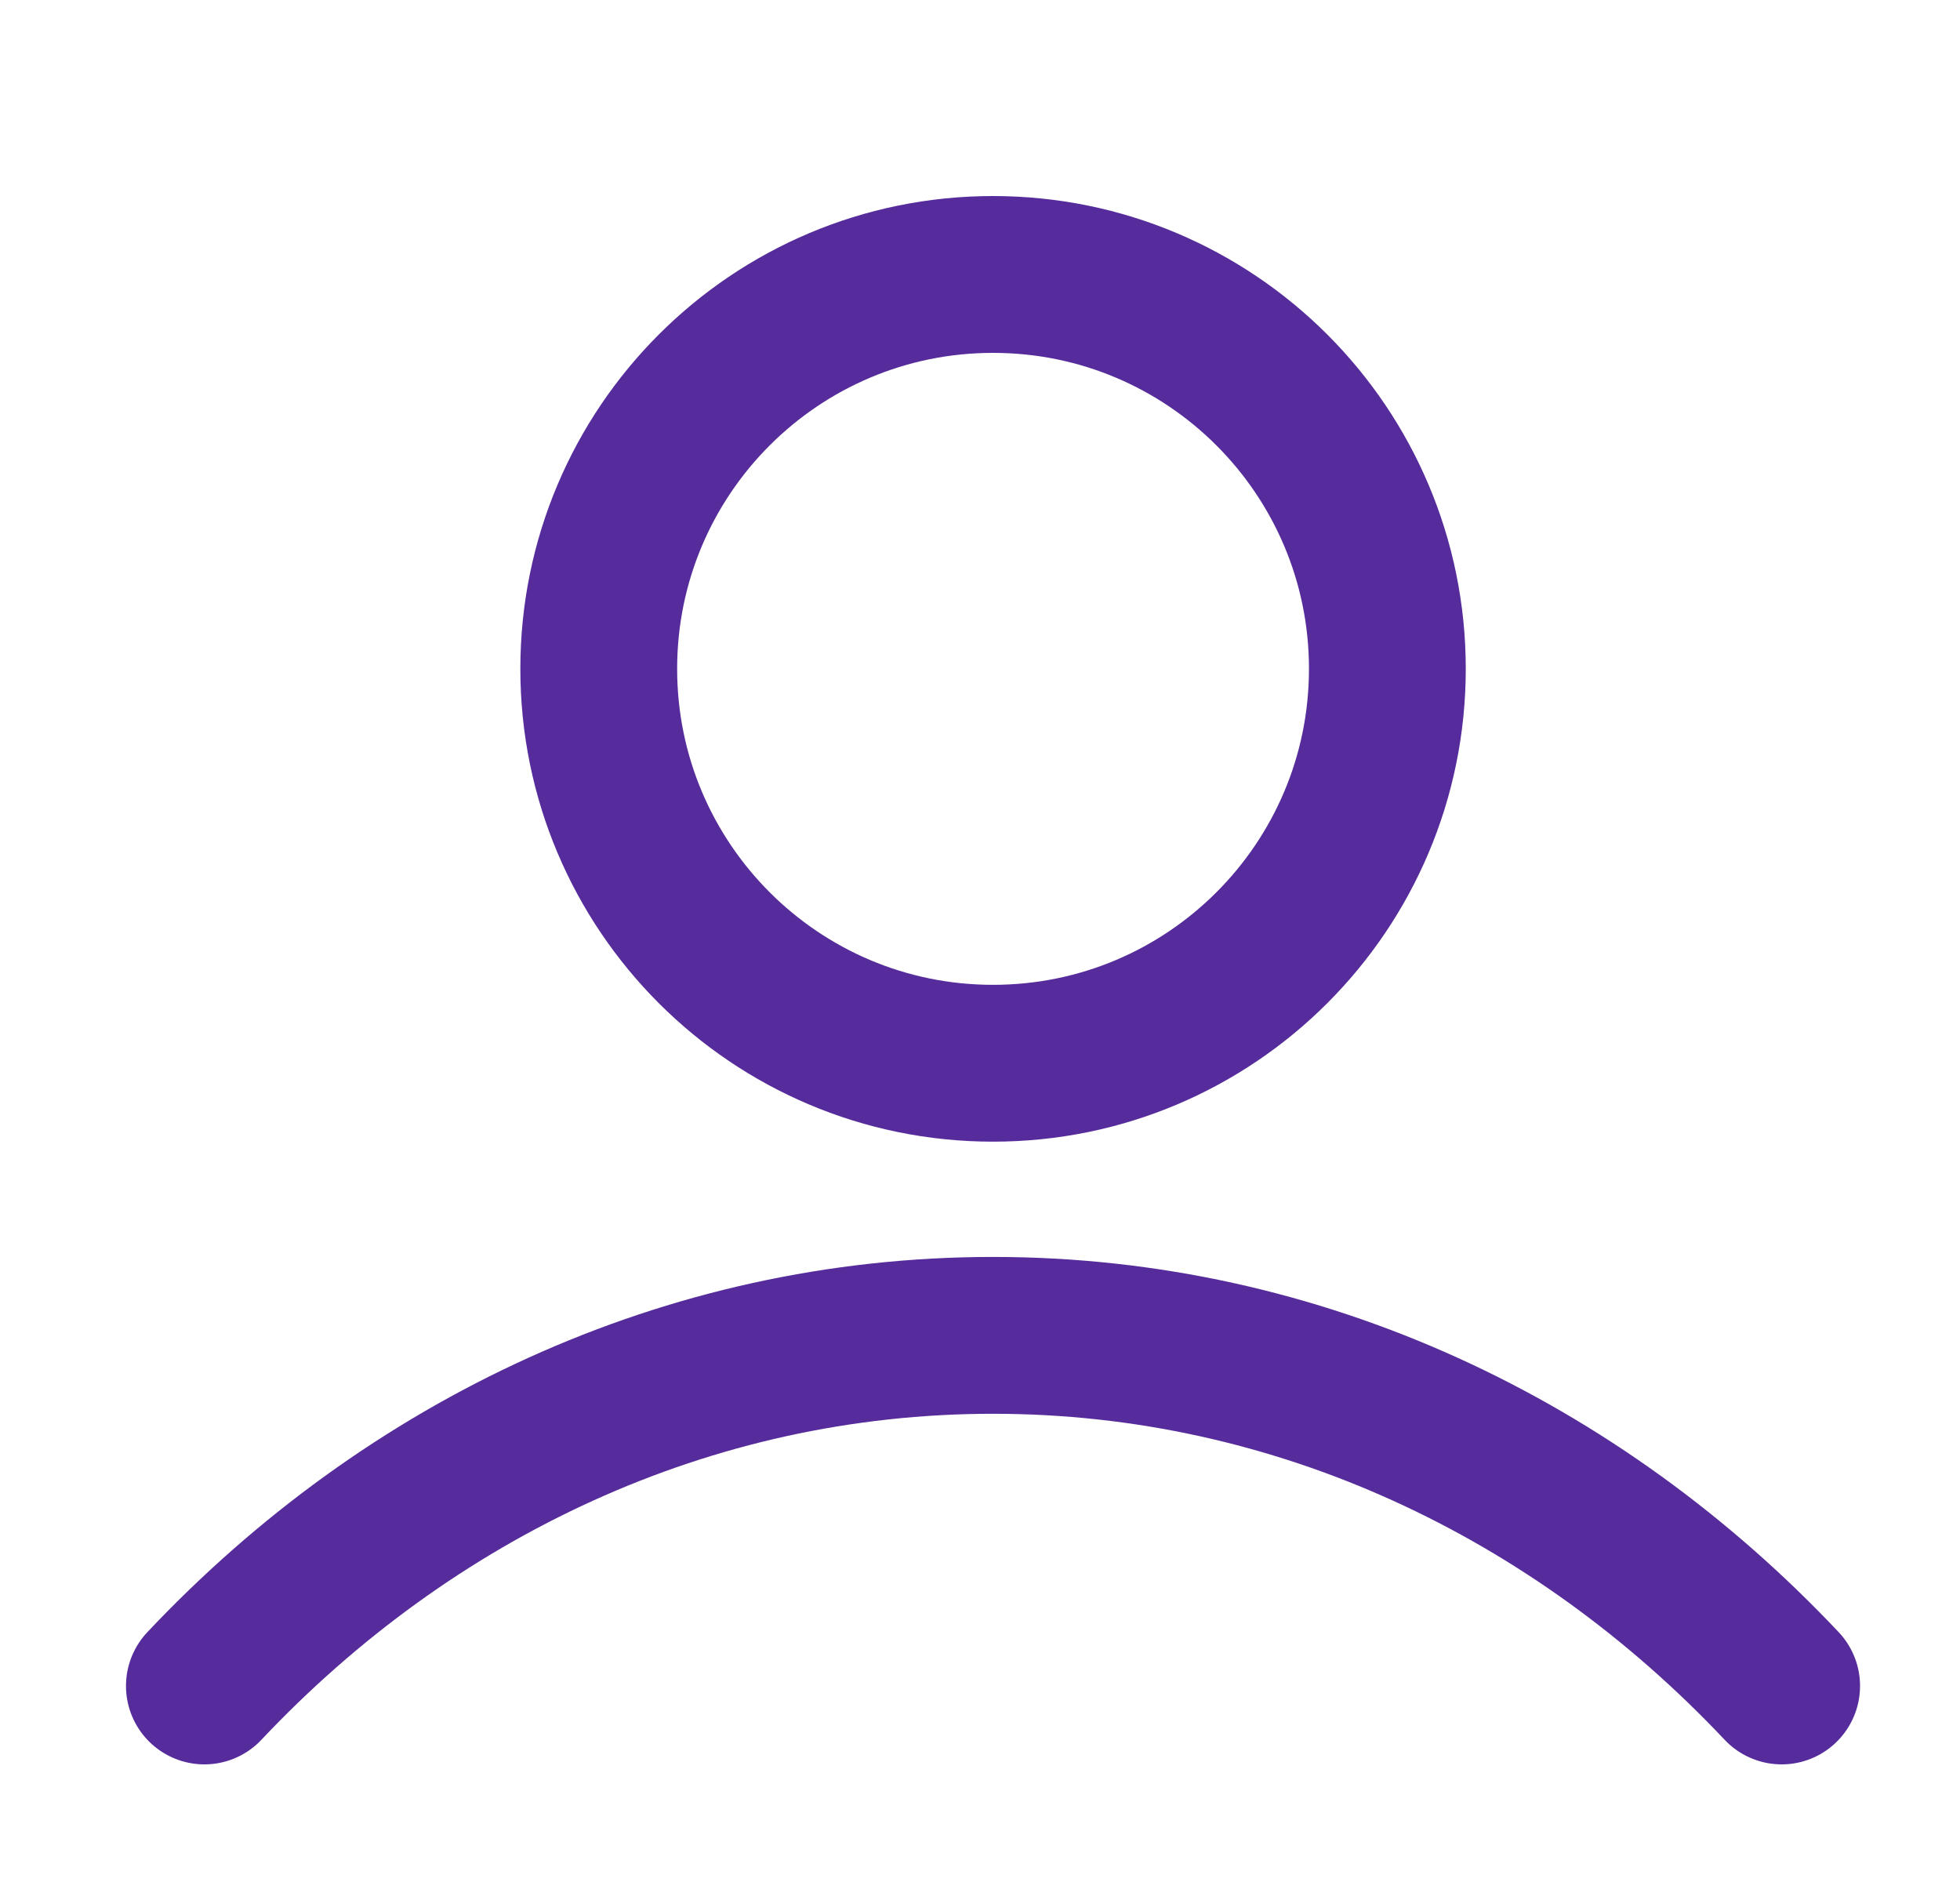
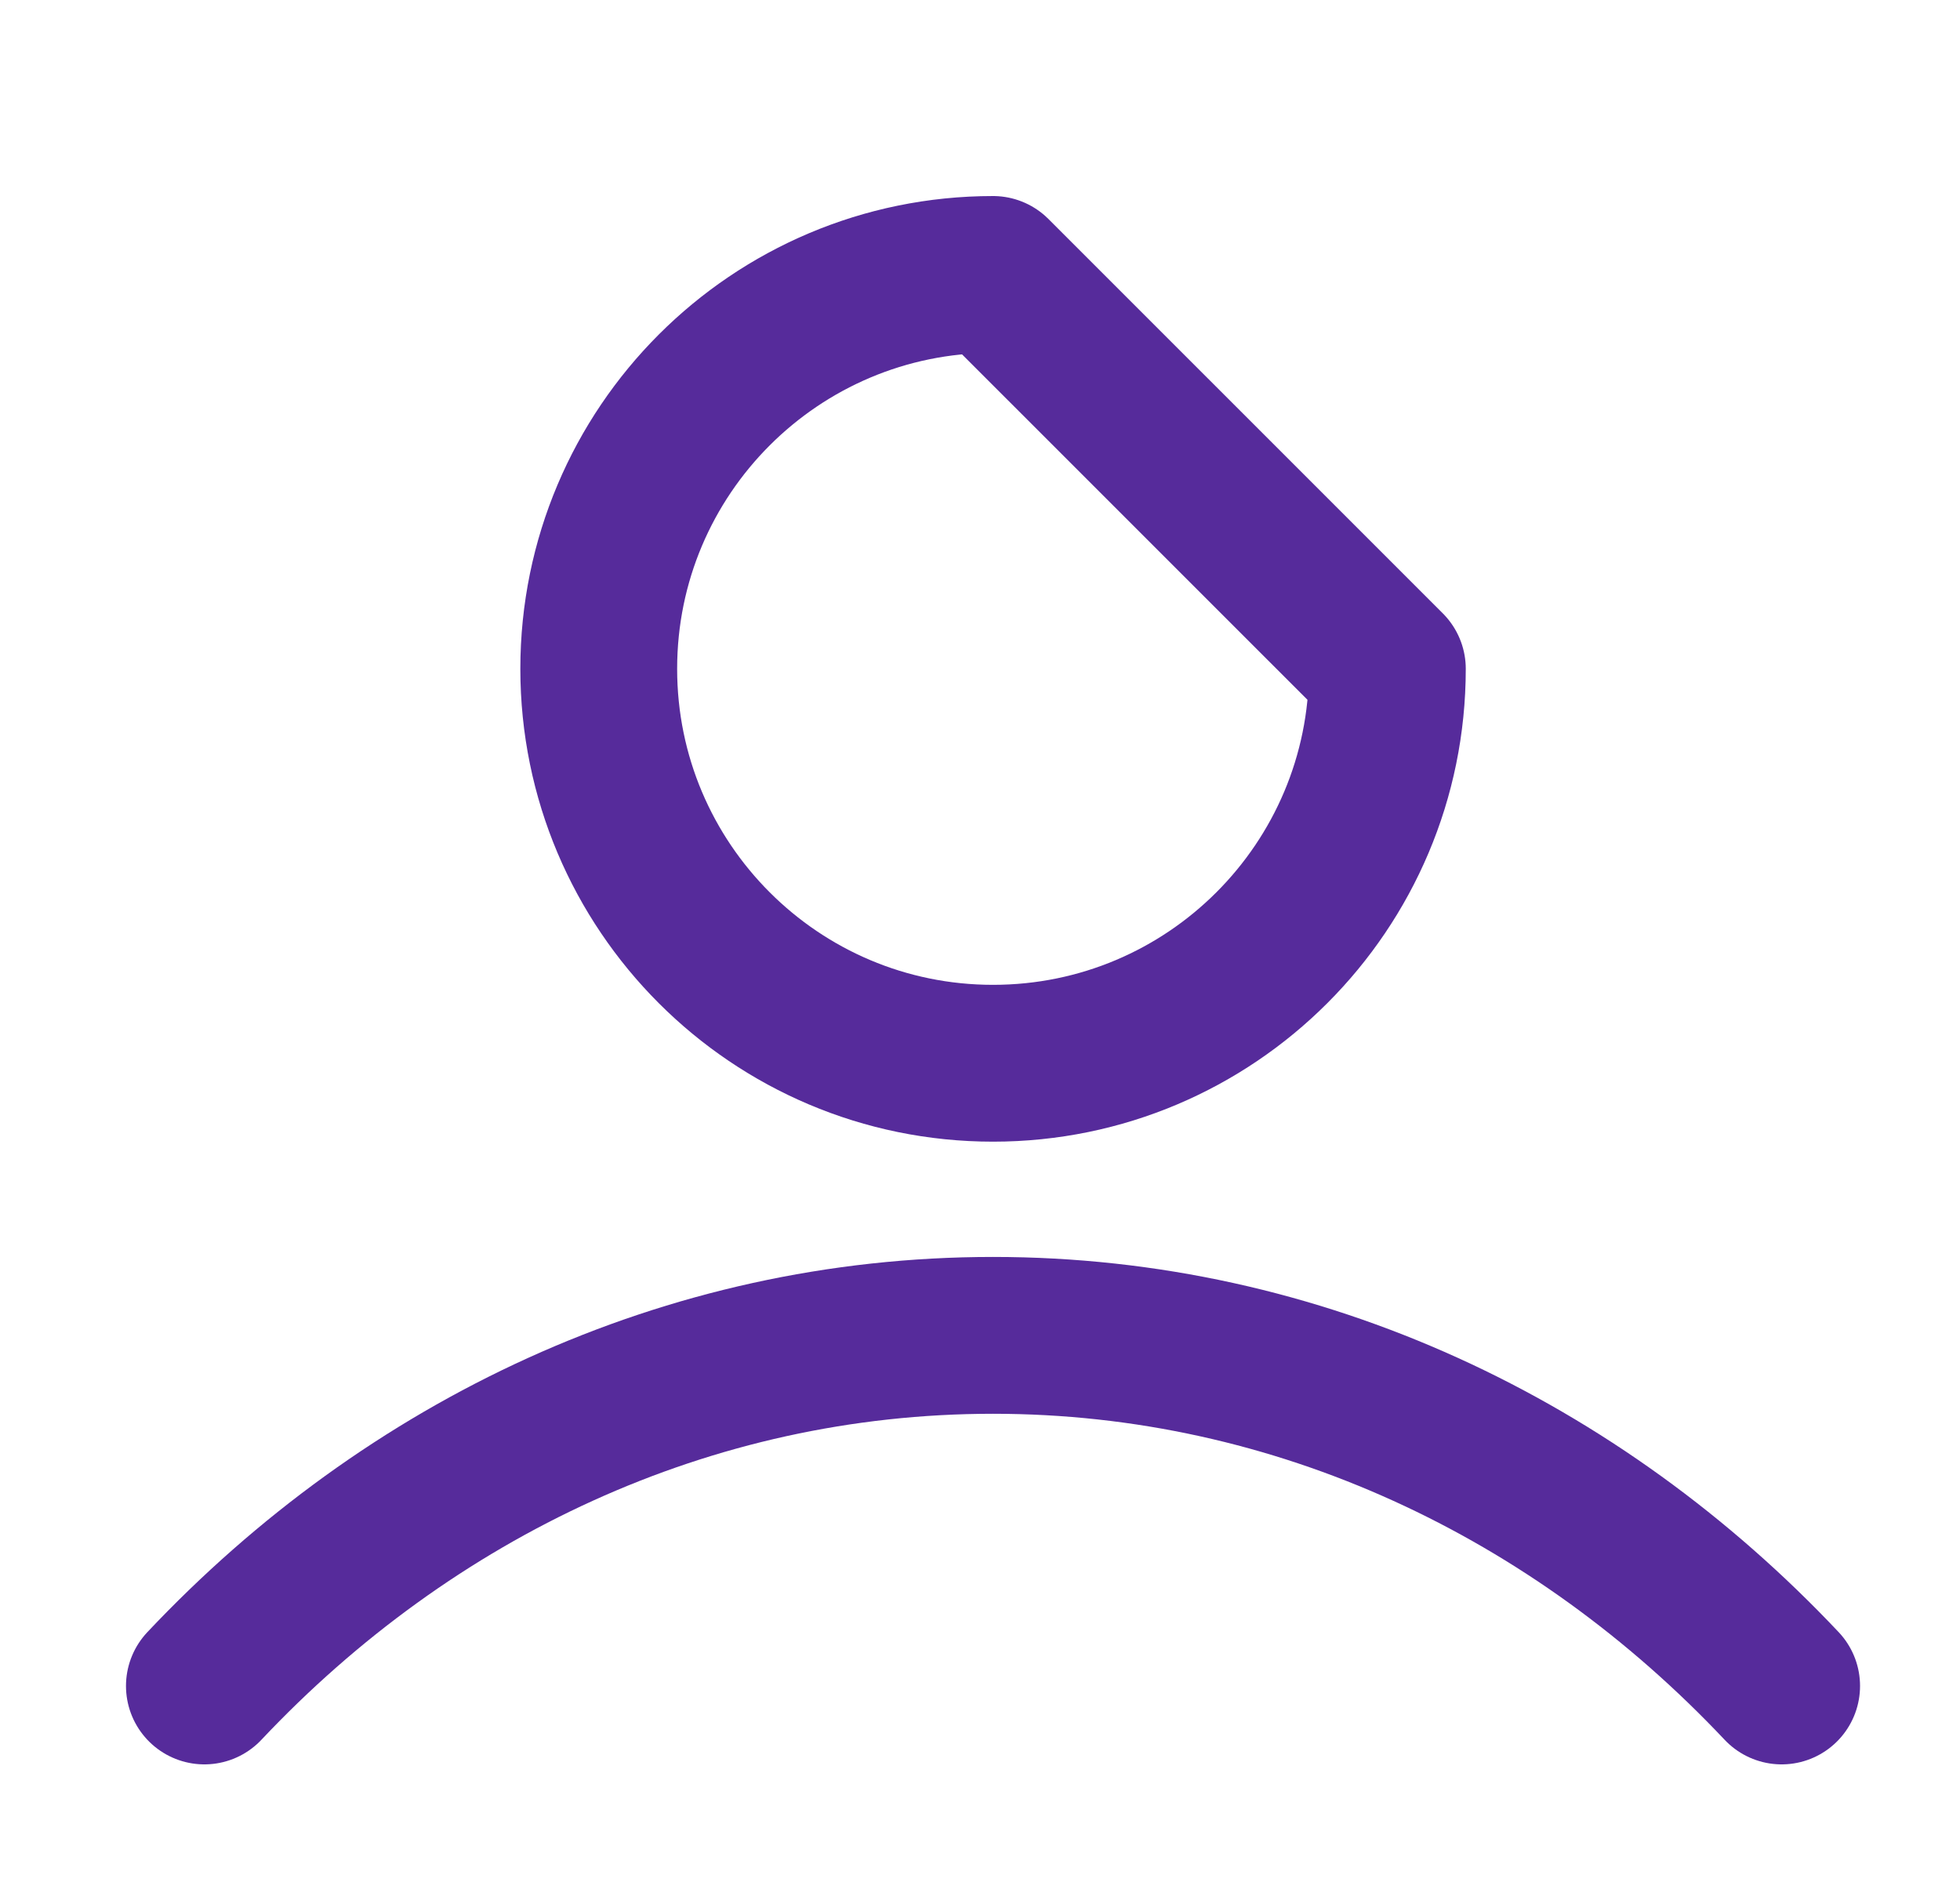
<svg xmlns="http://www.w3.org/2000/svg" width="25" height="24" viewBox="0 0 25 24" fill="none">
-   <path d="M2.607 21.5C5.218 18.731 8.762 17.029 12.666 17.029C16.57 17.029 20.114 18.731 22.725 21.5M17.696 8.529C17.696 11.307 15.444 13.559 12.666 13.559C9.889 13.559 7.637 11.307 7.637 8.529C7.637 5.752 9.889 3.5 12.666 3.5C15.444 3.5 17.696 5.752 17.696 8.529Z" stroke="#562B9B" stroke-width="2" stroke-linecap="round" stroke-linejoin="round" />
+   <path d="M2.607 21.5C5.218 18.731 8.762 17.029 12.666 17.029C16.57 17.029 20.114 18.731 22.725 21.5M17.696 8.529C17.696 11.307 15.444 13.559 12.666 13.559C9.889 13.559 7.637 11.307 7.637 8.529C7.637 5.752 9.889 3.5 12.666 3.5Z" stroke="#562B9B" stroke-width="2" stroke-linecap="round" stroke-linejoin="round" />
</svg>